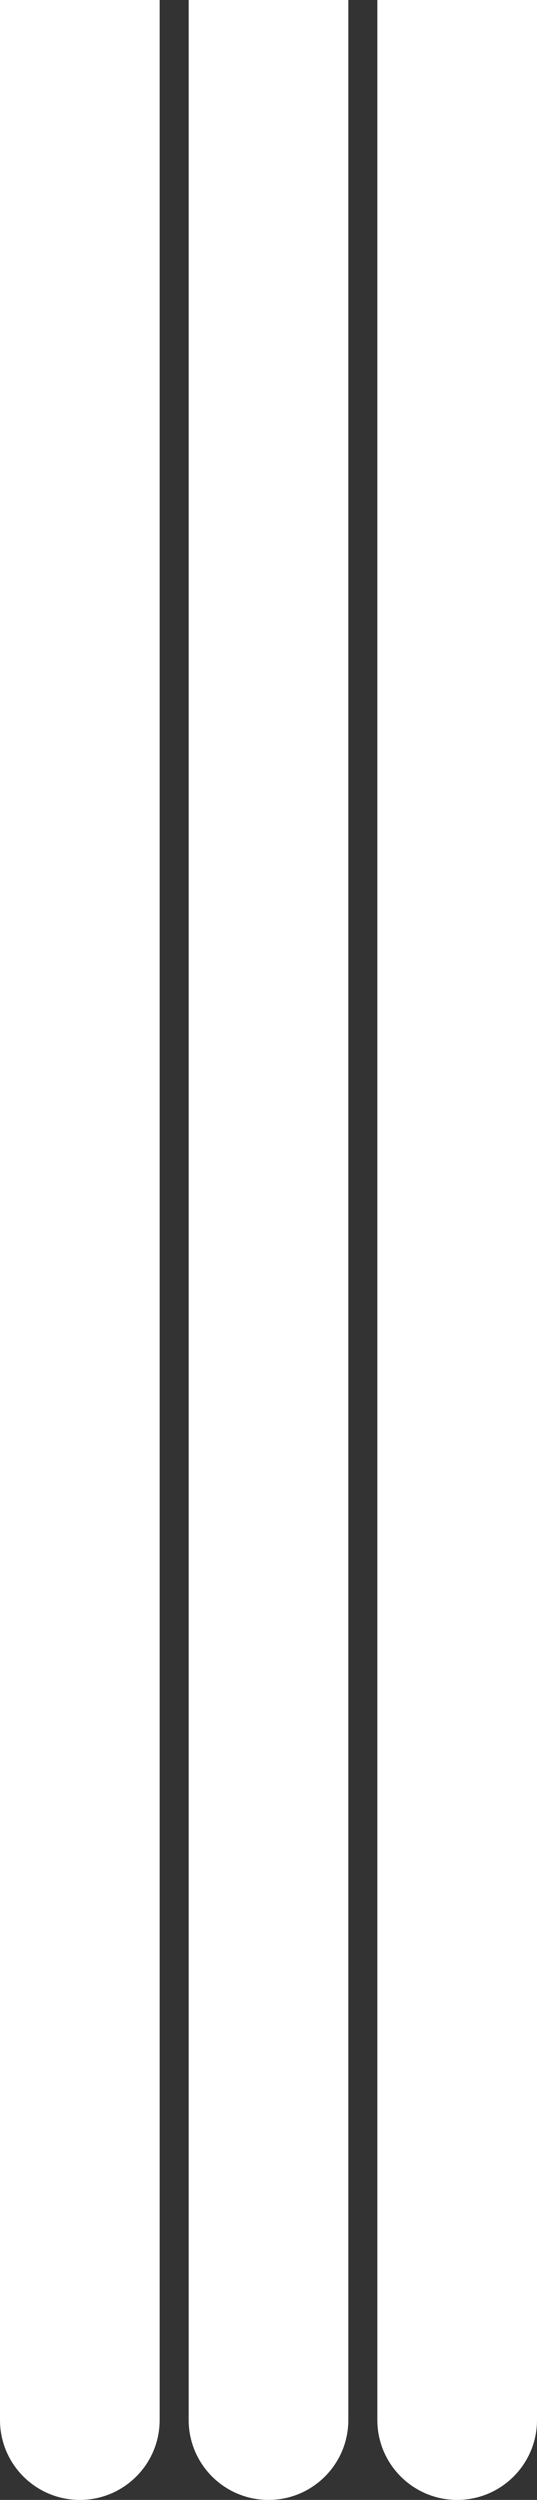
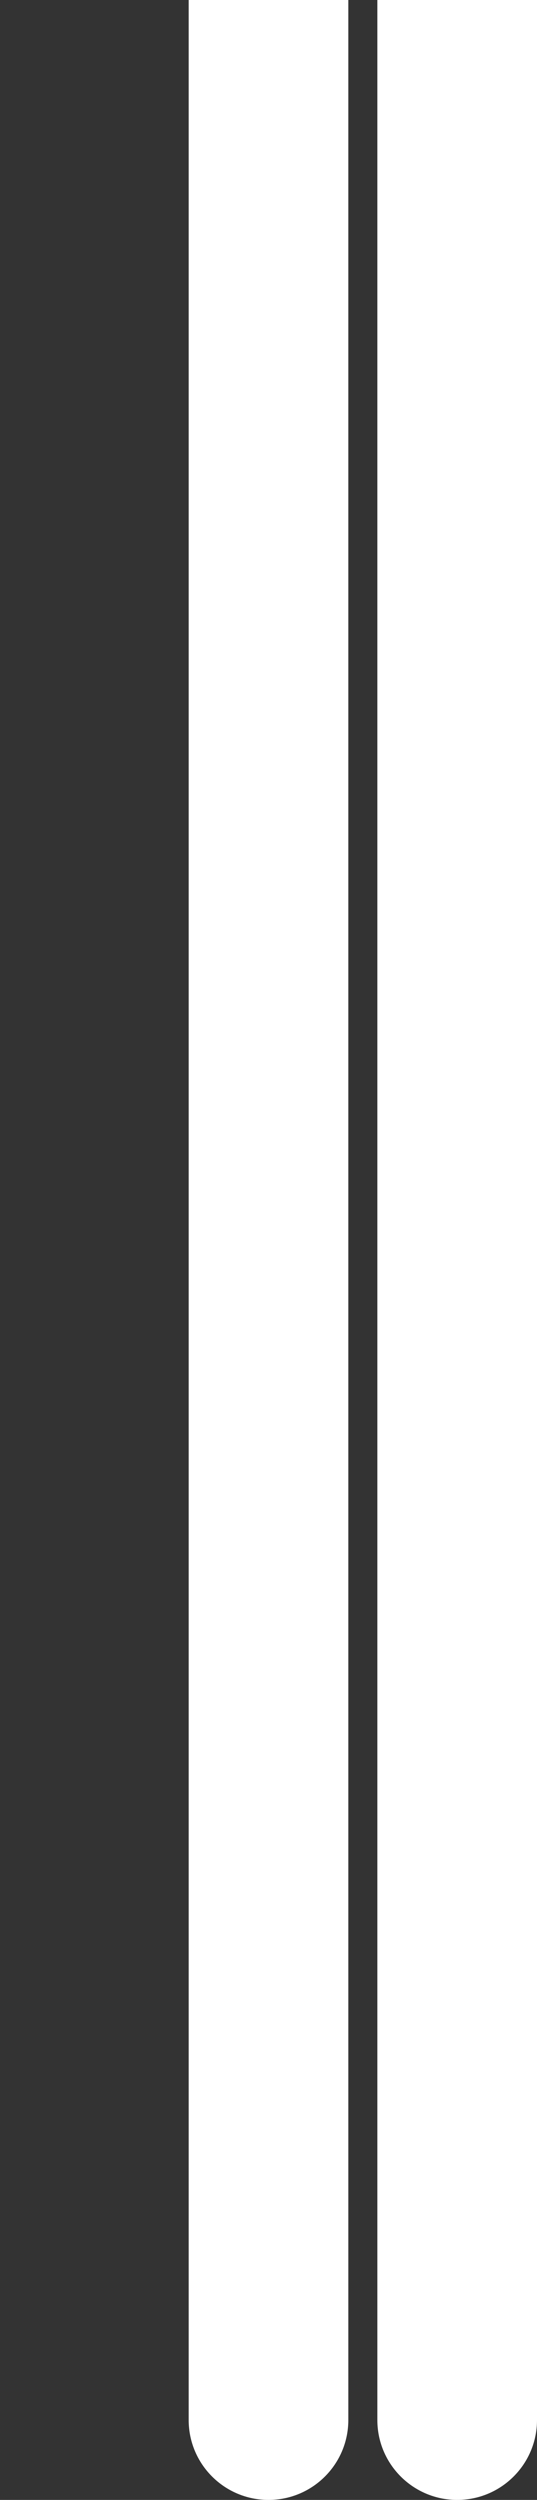
<svg xmlns="http://www.w3.org/2000/svg" width="37" height="172" viewBox="0 0 37 172" fill="none">
  <rect x="0" y="0" width="37" height="172" fill="#333333" stroke="none" />
-   <path d="M11 166.5C11 169.538 8.538 172 5.5 172C2.462 172 -4.02997e-06 169.538 -4.29552e-06 166.5L-1.88514e-05 1.62204e-05L11 1.52588e-05L11 166.5Z" fill="white" />
  <path d="M24 166.5C24 169.538 21.538 172 18.5 172C15.462 172 13 169.538 13 166.5L13 1.62204e-05L24 1.52588e-05L24 166.5Z" fill="white" />
  <path d="M37 166.5C37 169.538 34.538 172 31.5 172C28.462 172 26 169.538 26 166.5L26 1.62204e-05L37 1.52588e-05L37 166.5Z" fill="white" />
</svg>